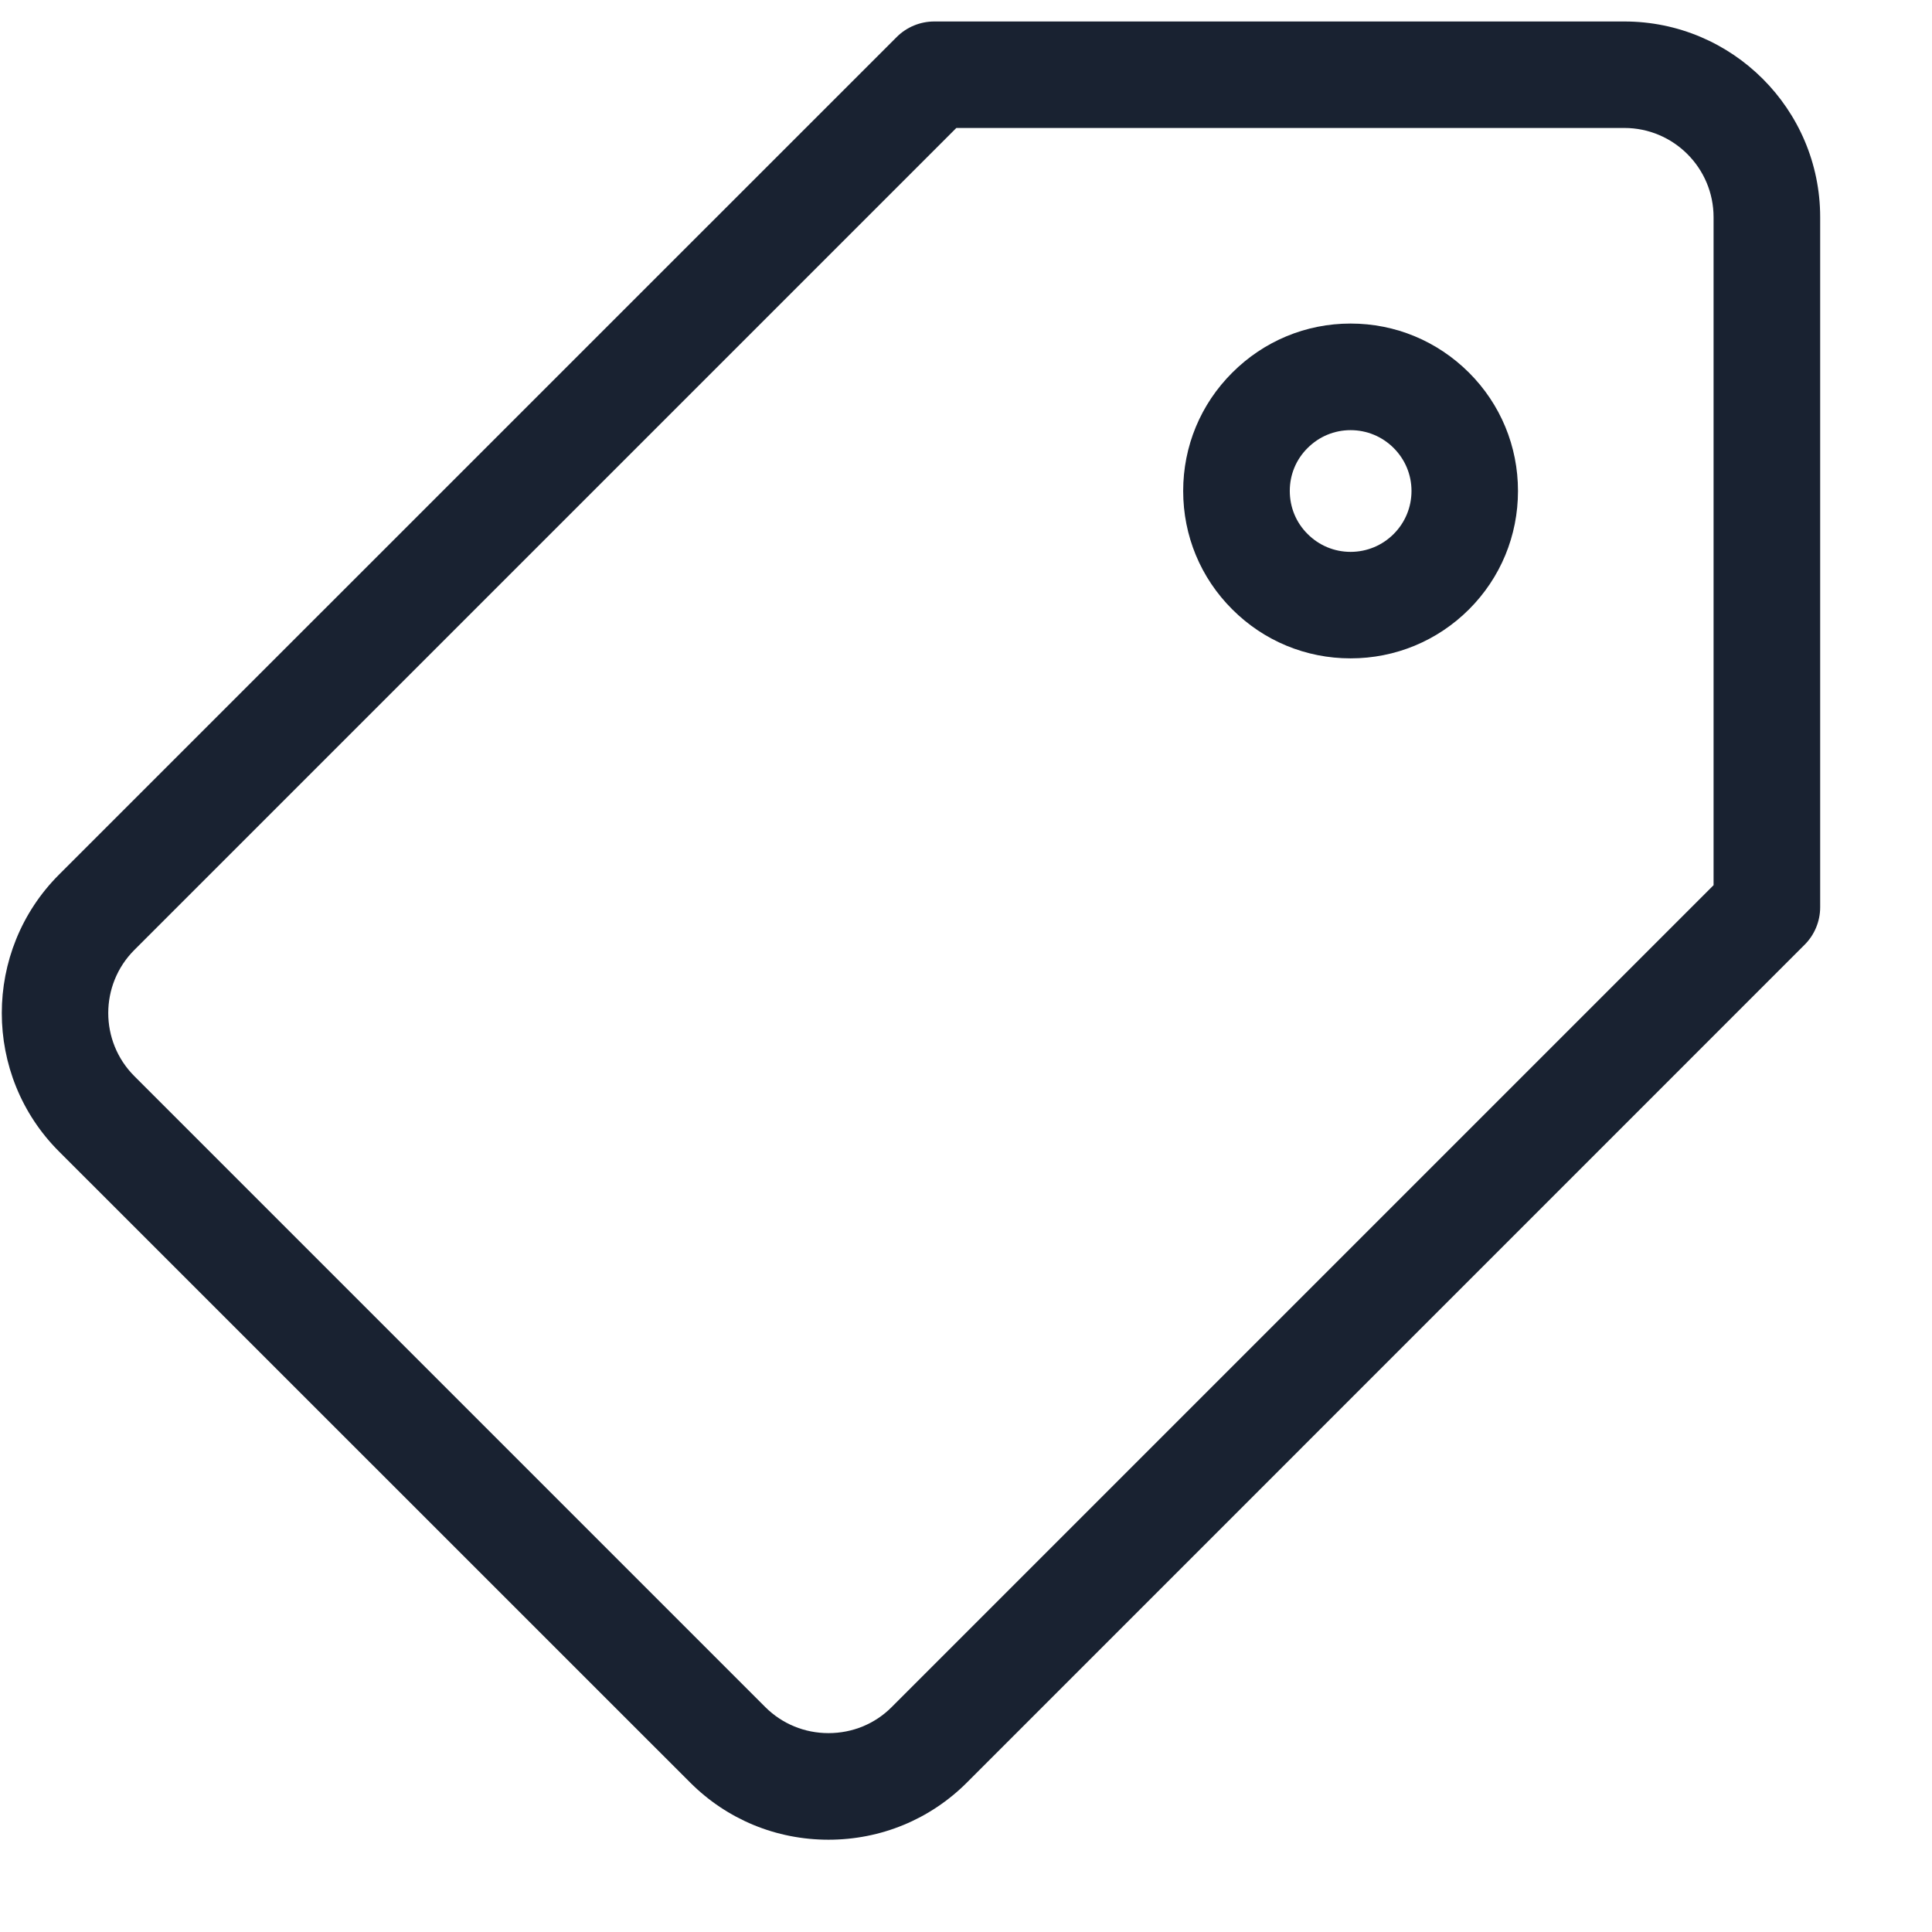
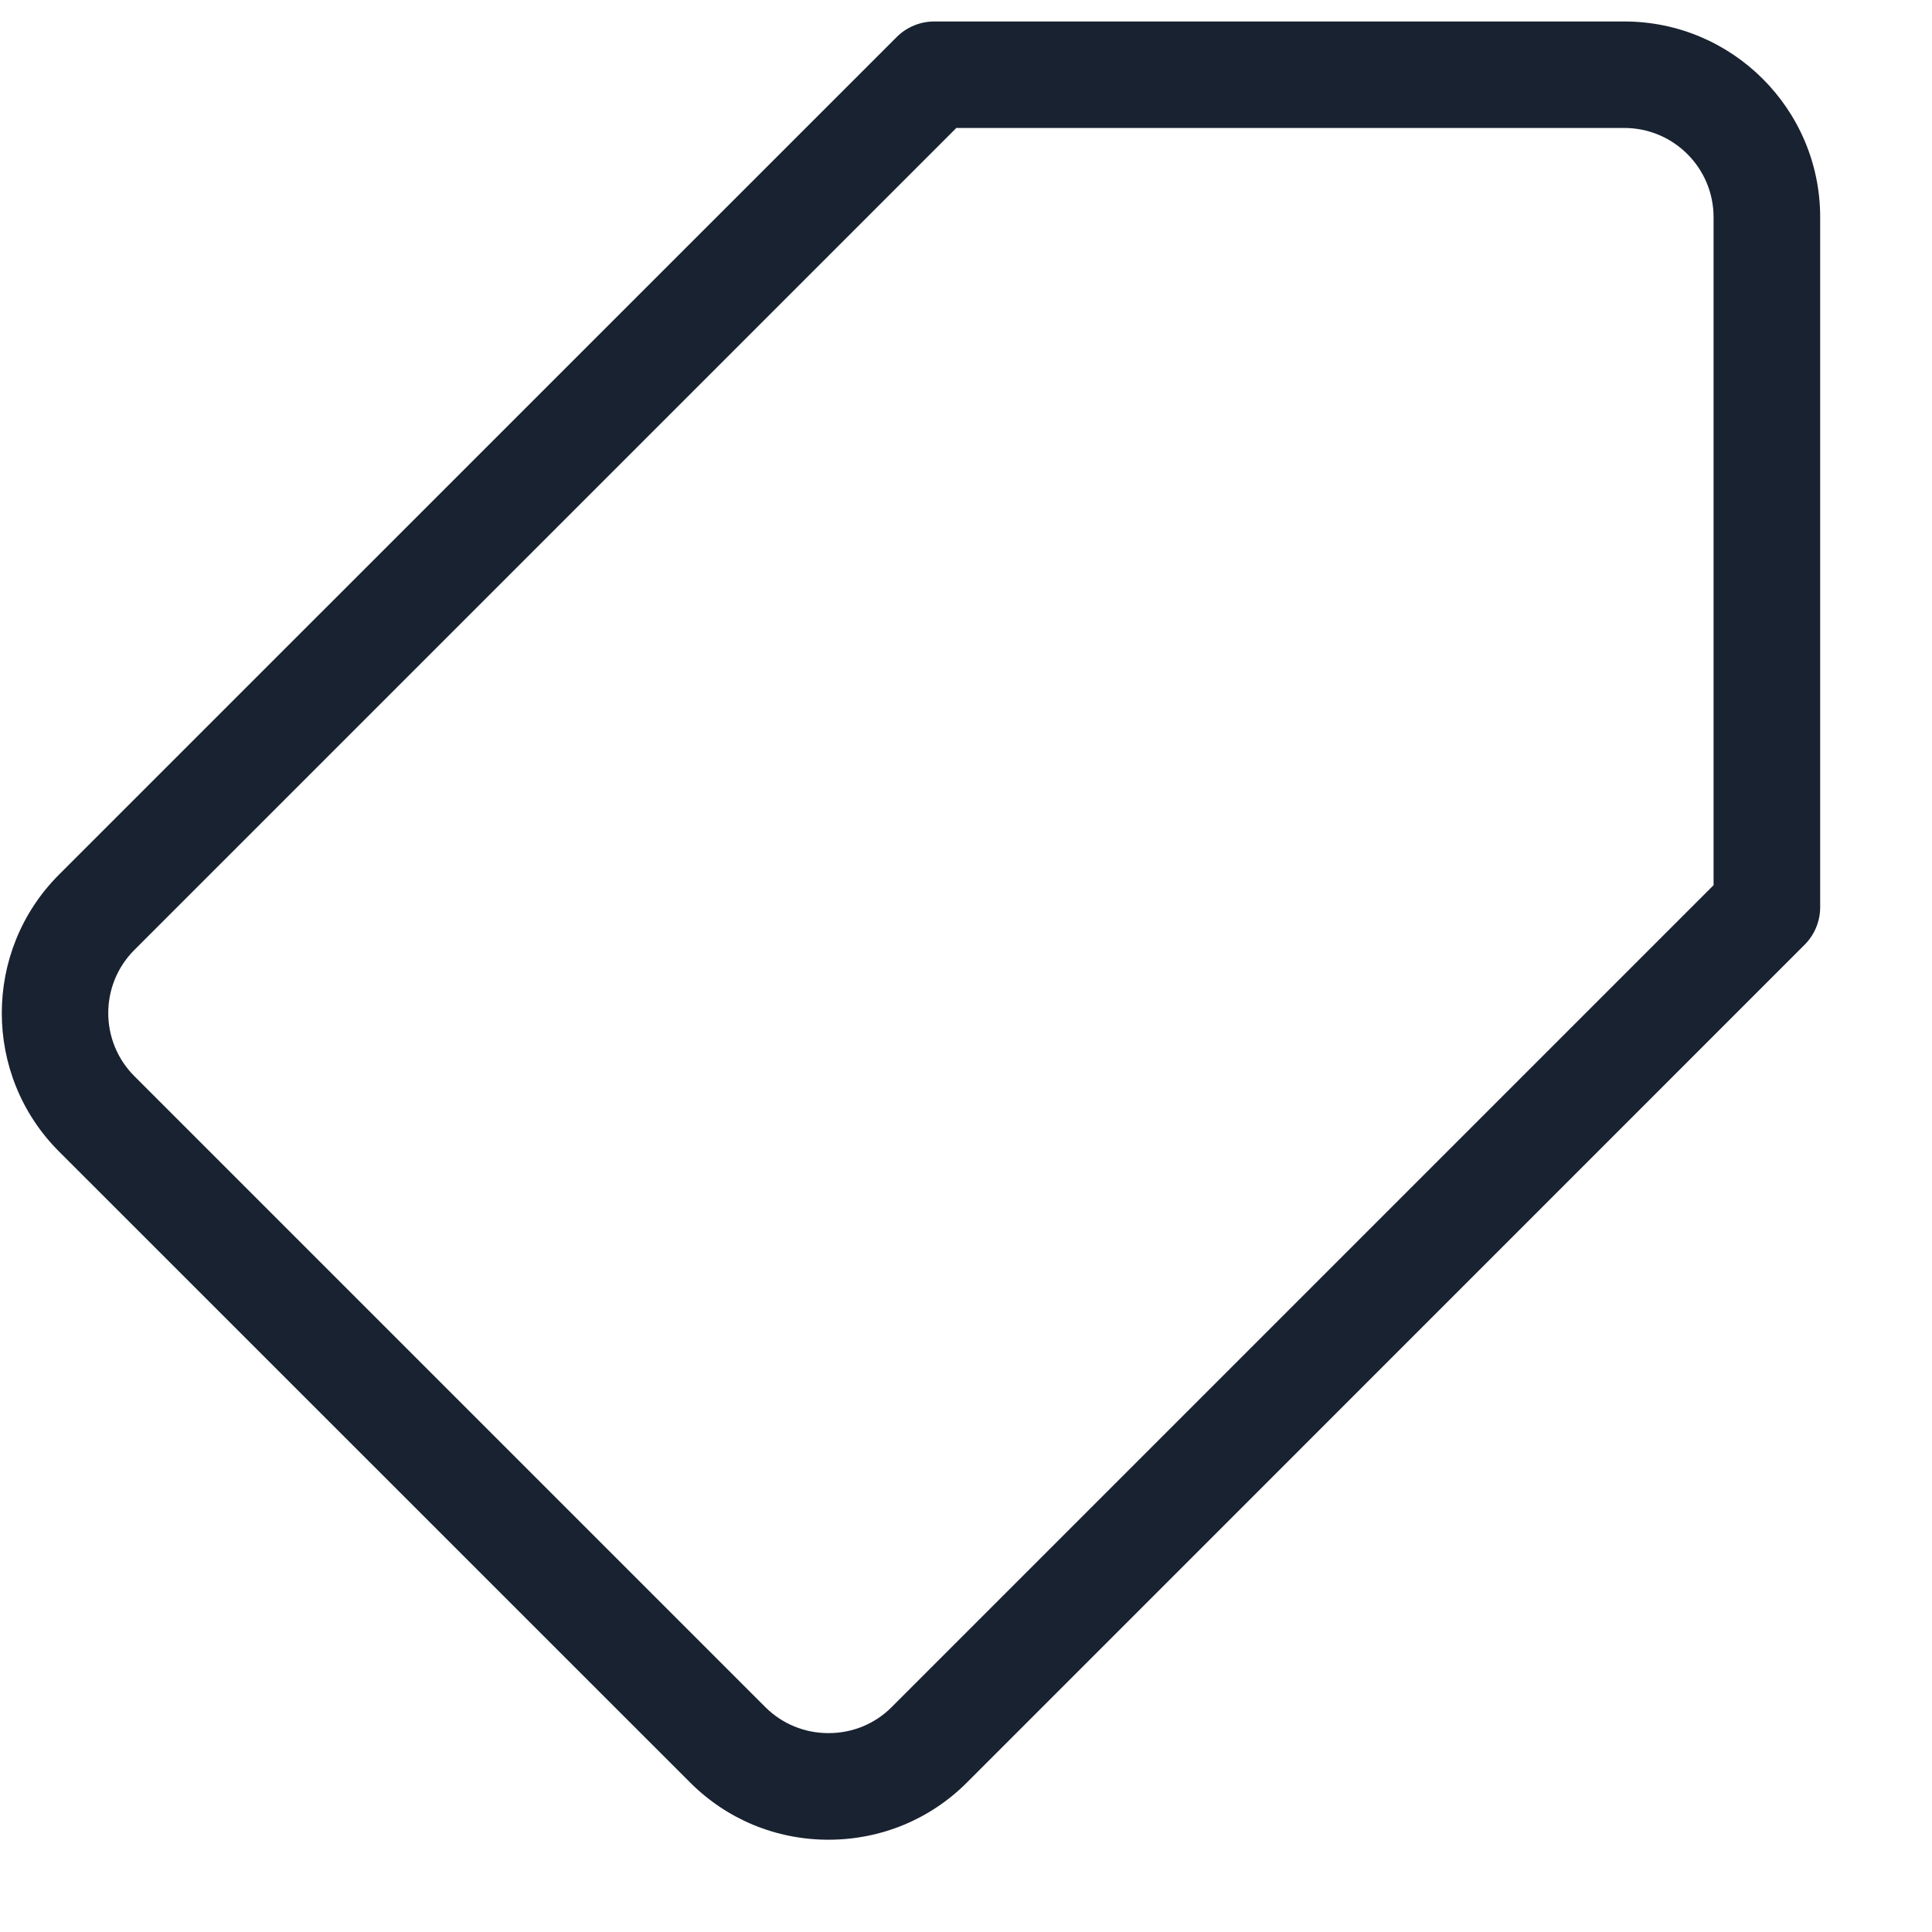
<svg xmlns="http://www.w3.org/2000/svg" width="100%" height="100%" viewBox="0 0 17 17" version="1.1" xml:space="preserve" style="fill-rule:evenodd;clip-rule:evenodd;stroke-linejoin:round;stroke-miterlimit:2;">
  <g>
    <path d="M14.293,0.189l-6.072,0c-0.124,0 -0.243,0.049 -0.331,0.137l-7.371,7.37c-0.671,0.672 -0.671,1.765 0,2.436l5.554,5.553c0.324,0.324 0.756,0.503 1.217,0.503l0,0c0.461,0 0.894,-0.179 1.218,-0.503l7.37,-7.371c0.088,-0.087 0.138,-0.207 0.138,-0.331l0,-6.072c0,-0.95 -0.773,-1.722 -1.723,-1.722Zm0.785,7.6l-7.233,7.233c-0.147,0.147 -0.344,0.228 -0.555,0.228c-0.21,0 -0.407,-0.081 -0.555,-0.228l-5.553,-5.553c-0.306,-0.306 -0.306,-0.804 0,-1.11l7.233,-7.233l5.878,0c0.433,0 0.785,0.352 0.785,0.785l0,5.878Z" style="fill:#192231;fill-rule:nonzero;" />
-     <path d="M11.884,2.847c-0.393,0 -0.763,0.154 -1.041,0.432c-0.279,0.278 -0.432,0.648 -0.432,1.041c0,0.394 0.153,0.764 0.432,1.042c0.278,0.278 0.648,0.431 1.041,0.431c0.393,0 0.763,-0.153 1.042,-0.431c0.278,-0.278 0.431,-0.648 0.431,-1.042c0,-0.393 -0.153,-0.763 -0.431,-1.041c-0.279,-0.278 -0.648,-0.432 -1.042,-0.432Zm0.379,1.852c-0.101,0.101 -0.236,0.157 -0.379,0.157c-0.143,0 -0.277,-0.056 -0.378,-0.157c-0.102,-0.101 -0.157,-0.236 -0.157,-0.379c0,-0.143 0.055,-0.277 0.157,-0.378c0.101,-0.101 0.235,-0.157 0.378,-0.157c0.143,0 0.278,0.056 0.379,0.157c0.101,0.101 0.157,0.235 0.157,0.378c0,0.143 -0.056,0.278 -0.157,0.379Z" style="fill:#192231;fill-rule:nonzero;" />
  </g>
</svg>